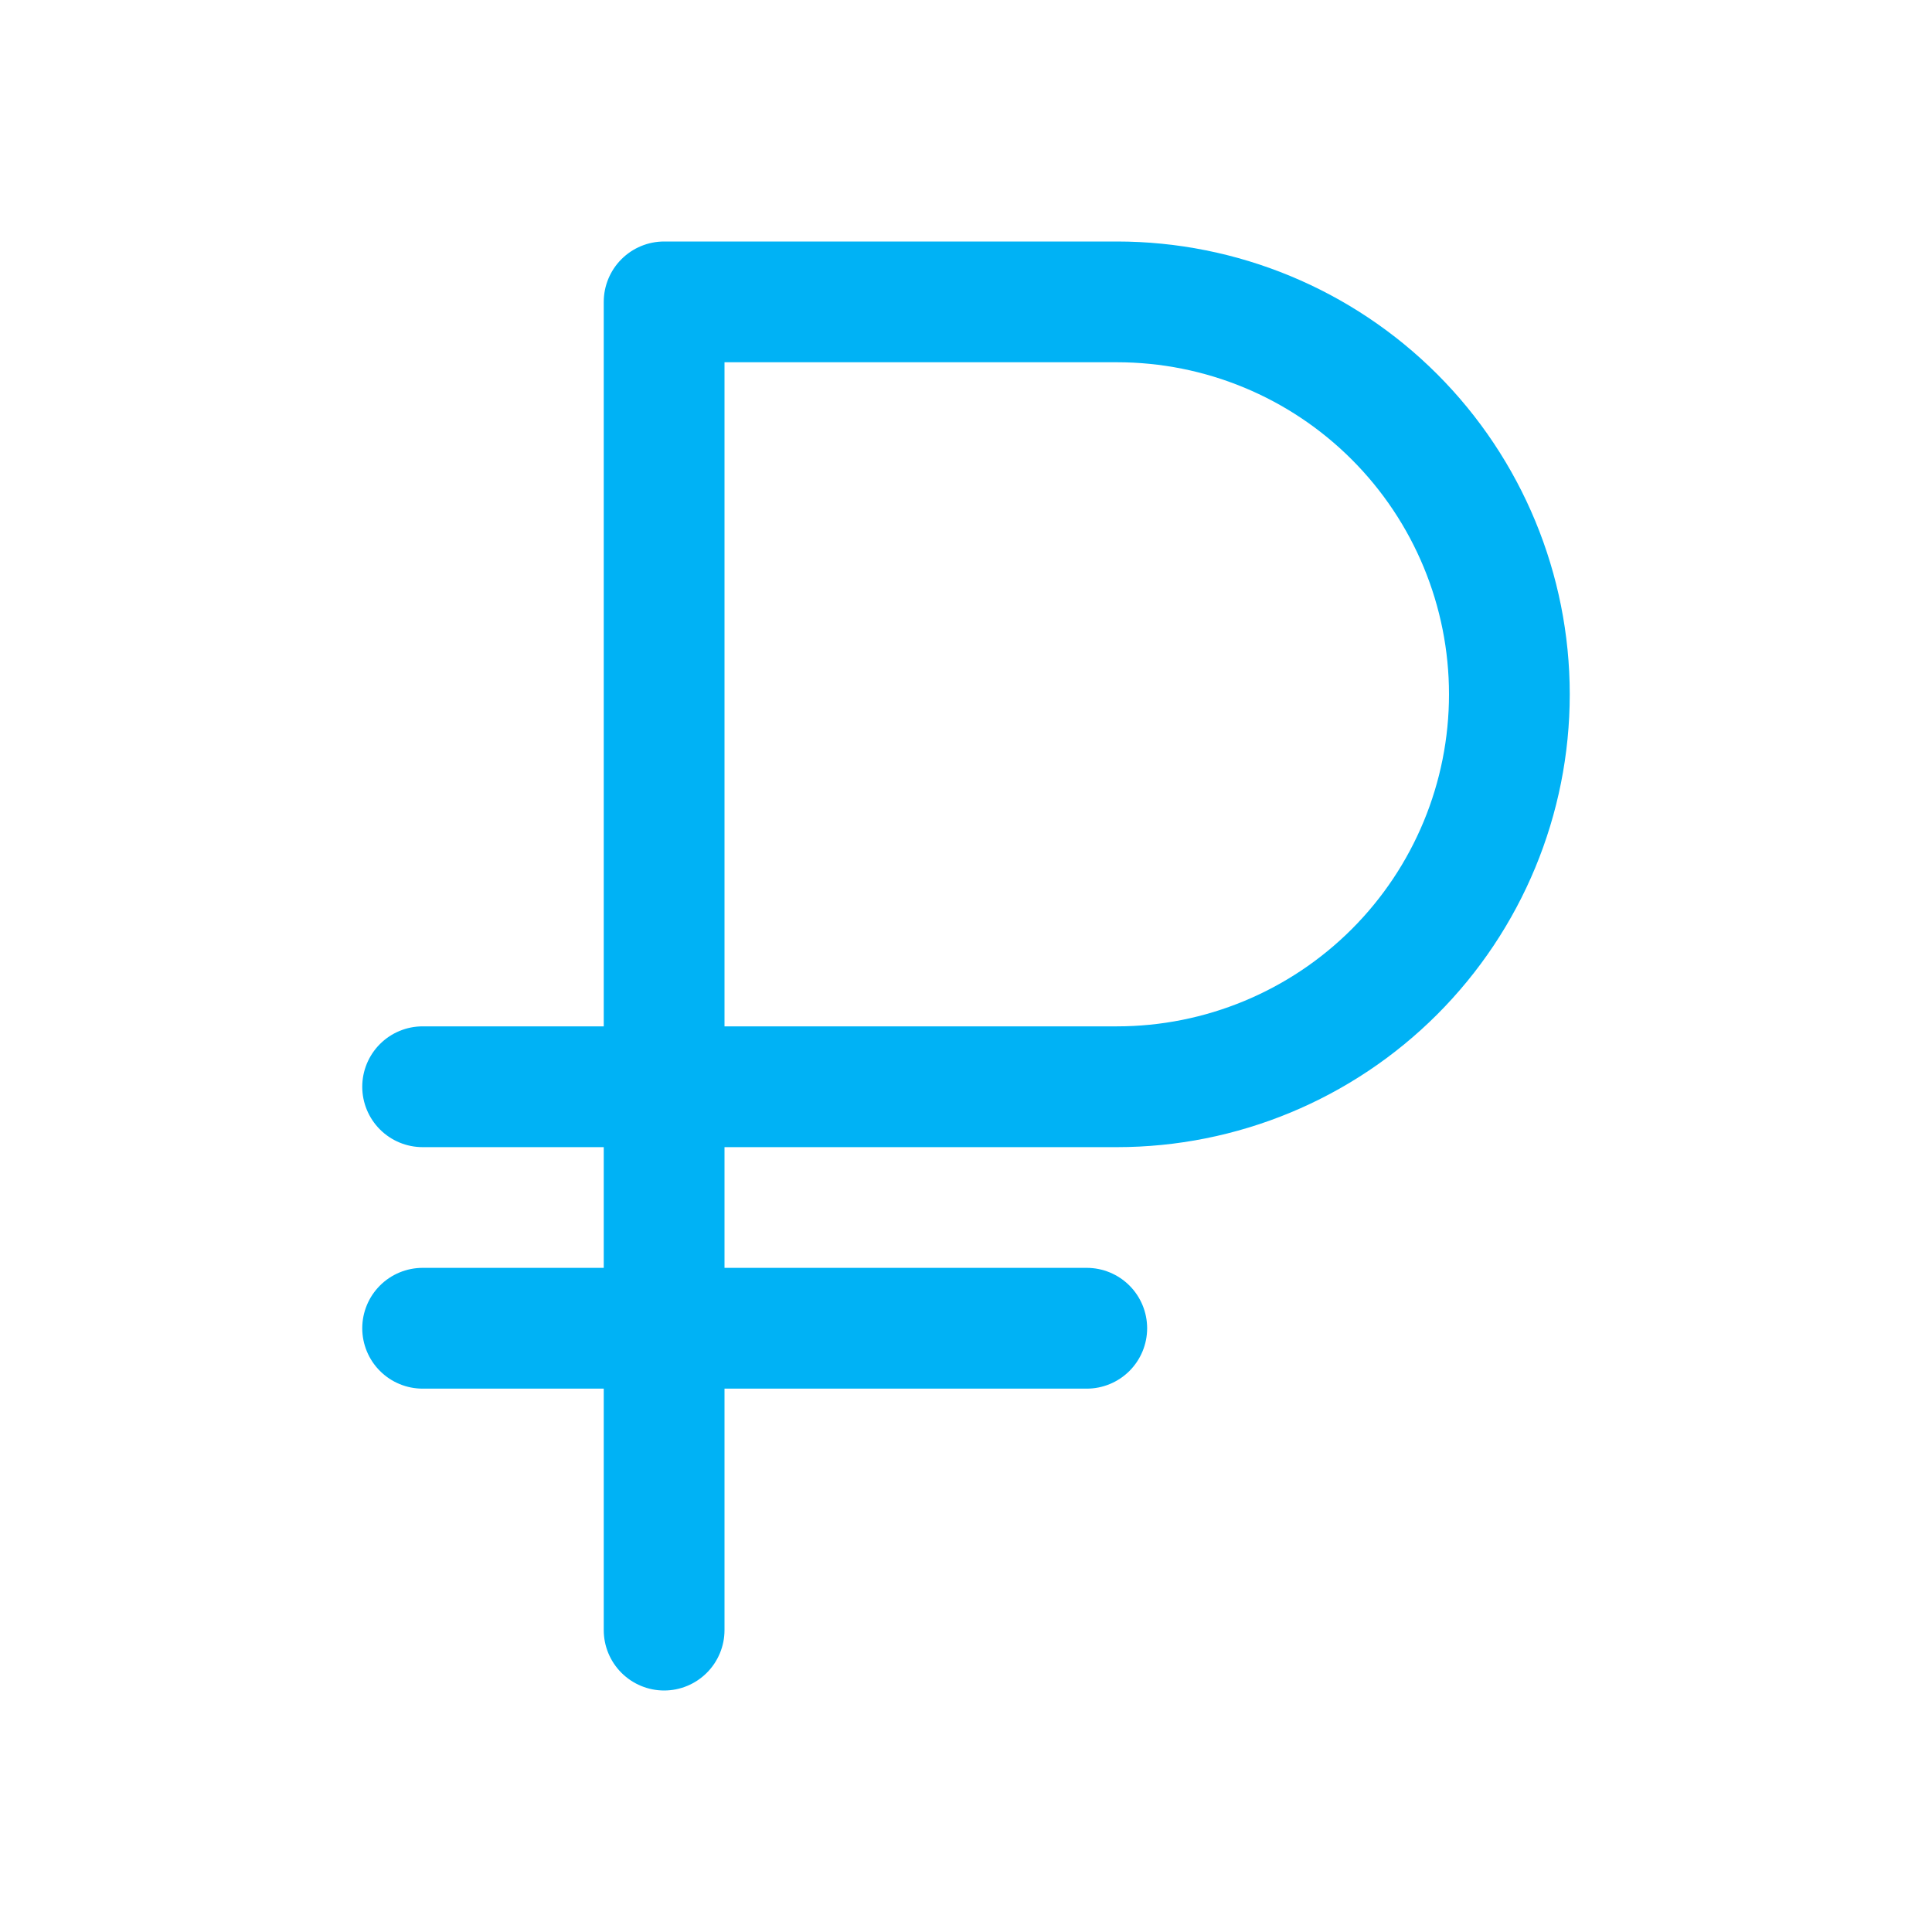
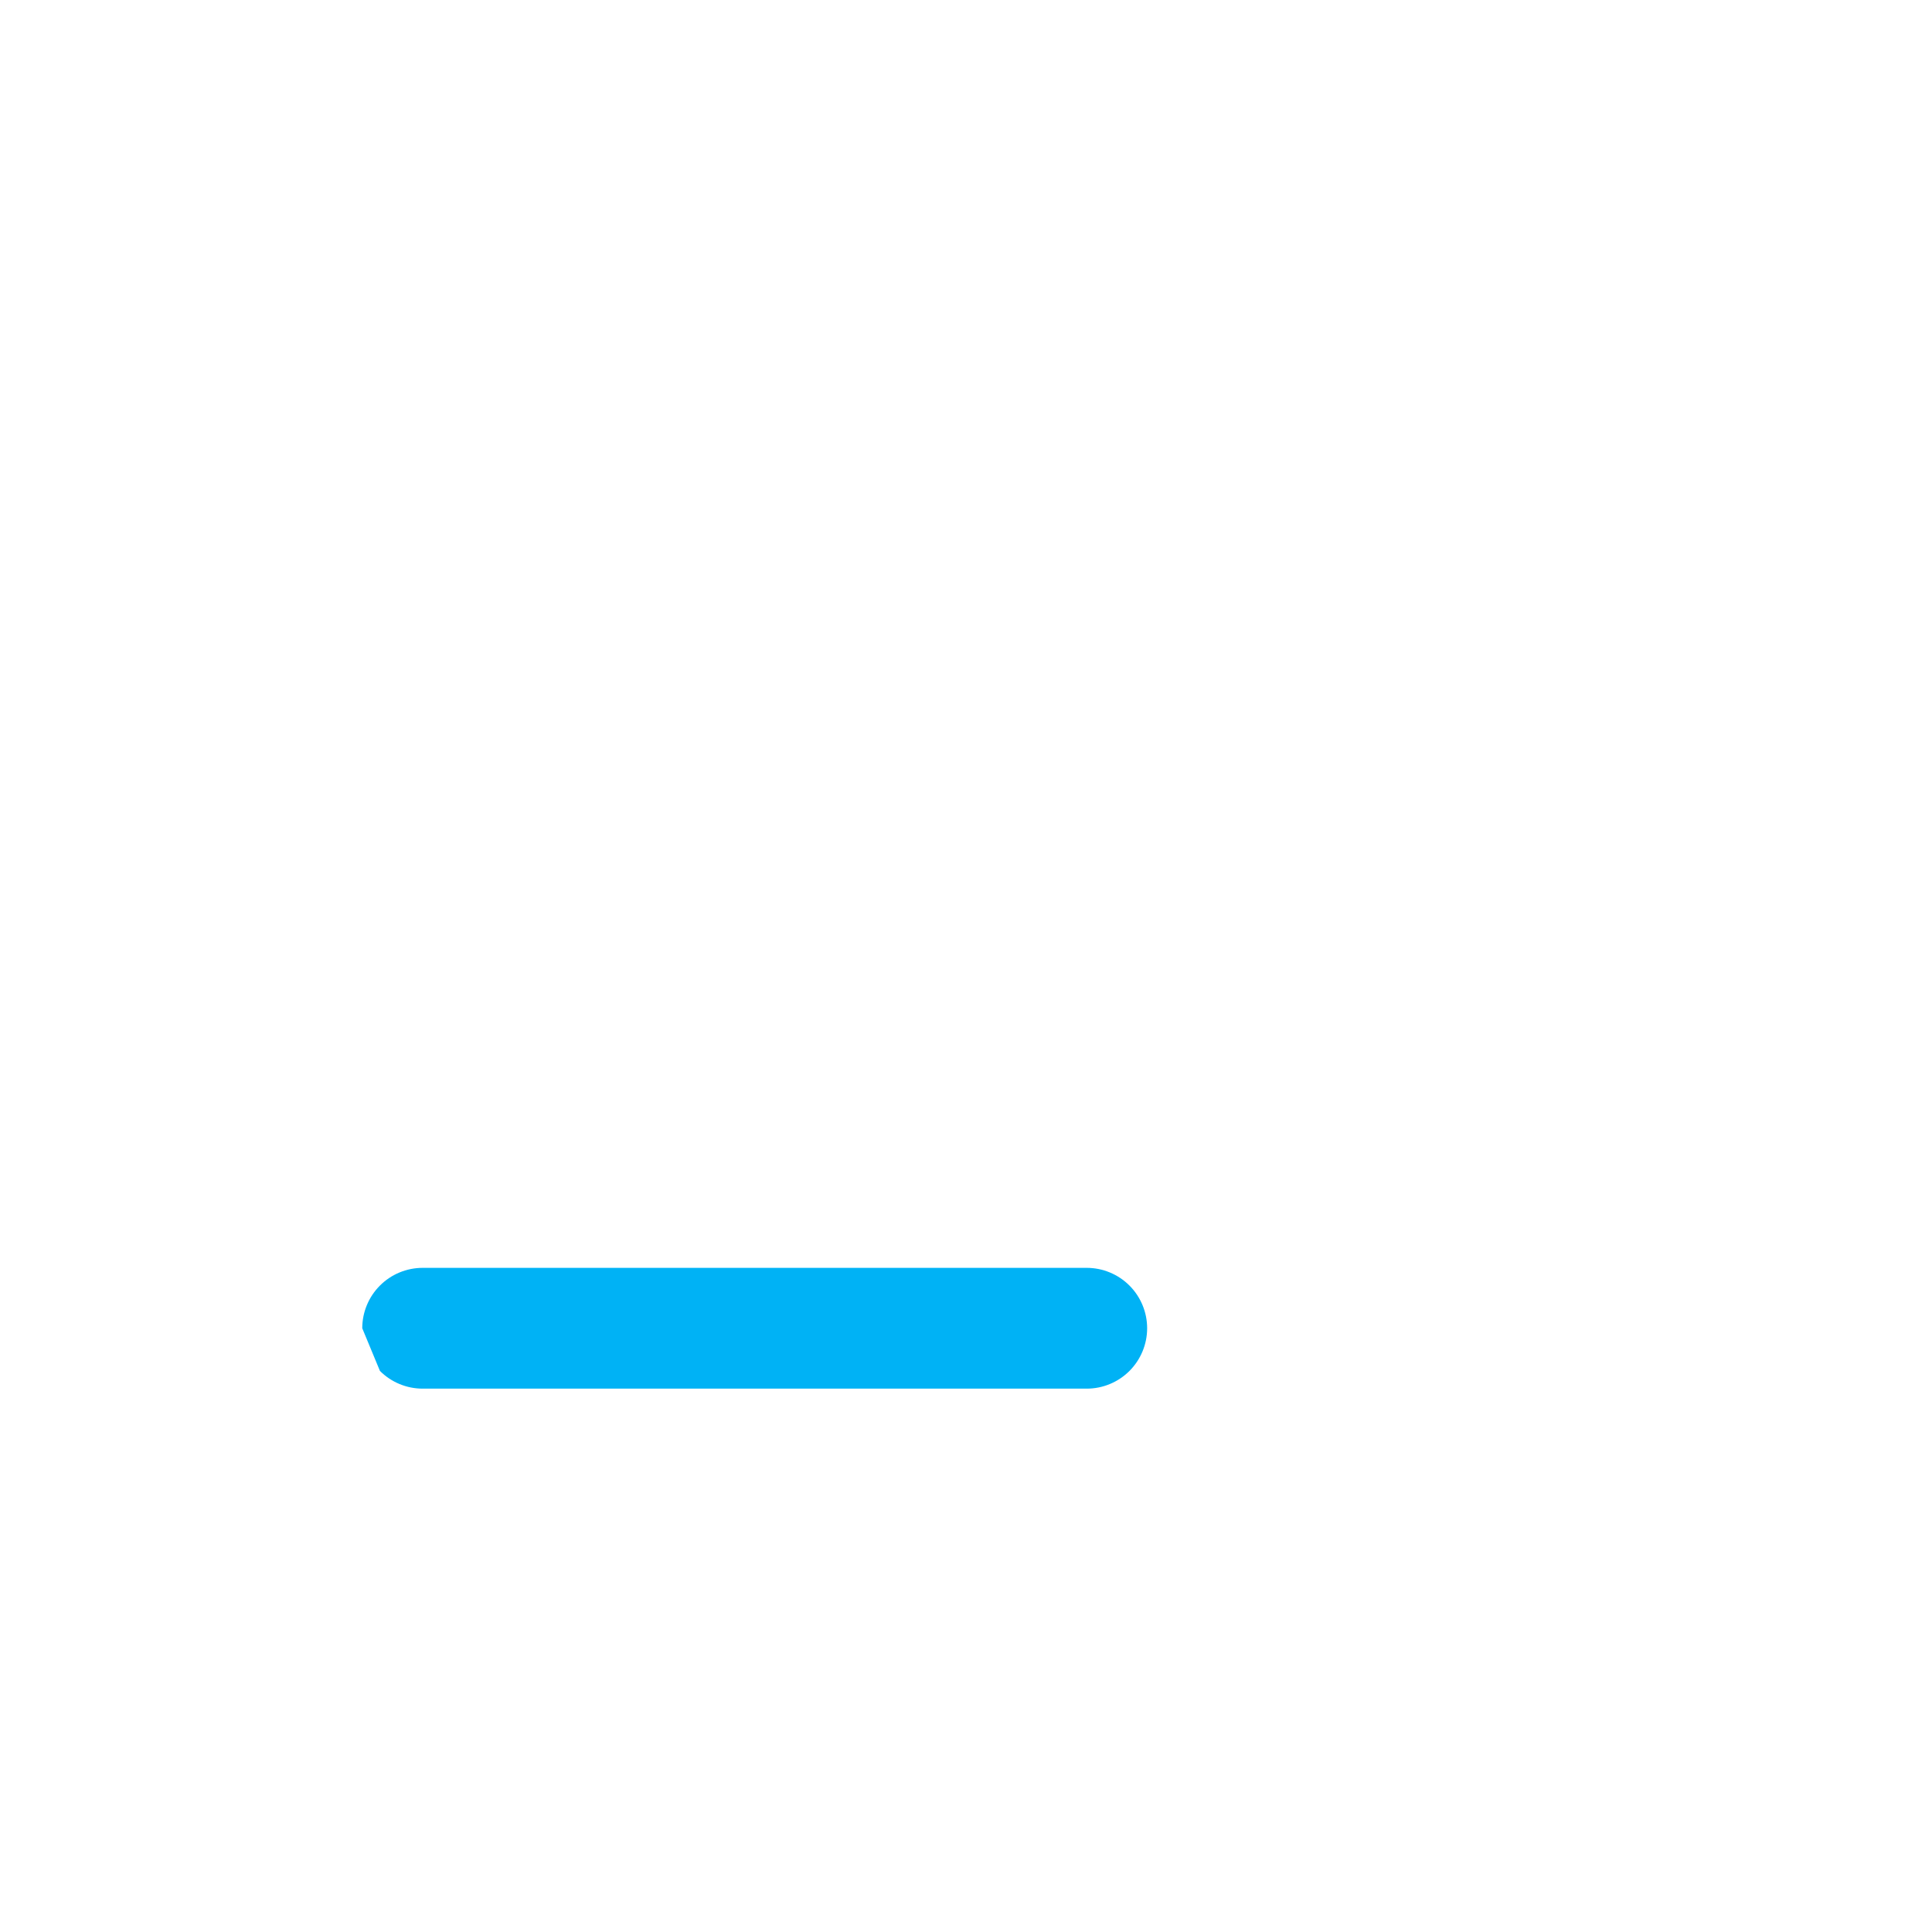
<svg xmlns="http://www.w3.org/2000/svg" width="50" height="50" viewBox="0 0 50 50" fill="none">
-   <path fill-rule="evenodd" clip-rule="evenodd" d="M9.375 34.375C9.375 33.961 9.54 33.563 9.833 33.27C10.126 32.977 10.523 32.812 10.938 32.812H28.125C28.539 32.812 28.937 32.977 29.23 33.27C29.523 33.563 29.688 33.961 29.688 34.375C29.688 34.789 29.523 35.187 29.23 35.48C28.937 35.773 28.539 35.938 28.125 35.938H10.938C10.523 35.938 10.126 35.773 9.833 35.48C9.54 35.187 9.375 34.789 9.375 34.375Z" fill="#00b2f5" />
-   <path fill-rule="evenodd" clip-rule="evenodd" d="M15.625 7.812C15.625 7.398 15.79 7.001 16.083 6.708C16.376 6.415 16.773 6.25 17.188 6.25H28.906C32.014 6.25 34.995 7.485 37.193 9.682C39.39 11.88 40.625 14.861 40.625 17.969C40.625 21.077 39.39 24.058 37.193 26.255C34.995 28.453 32.014 29.688 28.906 29.688H18.75V42.188C18.75 42.602 18.585 42.999 18.292 43.292C17.999 43.585 17.602 43.75 17.188 43.75C16.773 43.75 16.376 43.585 16.083 43.292C15.79 42.999 15.625 42.602 15.625 42.188V29.688H10.938C10.523 29.688 10.126 29.523 9.833 29.23C9.54 28.937 9.375 28.539 9.375 28.125C9.375 27.711 9.54 27.313 9.833 27.02C10.126 26.727 10.523 26.562 10.938 26.562H15.625V7.812ZM18.75 26.562H28.906C31.186 26.562 33.371 25.657 34.983 24.046C36.595 22.434 37.5 20.248 37.5 17.969C37.5 15.69 36.595 13.504 34.983 11.892C33.371 10.28 31.186 9.375 28.906 9.375H18.75V26.562Z" fill="#00b2f5" />
+   <path fill-rule="evenodd" clip-rule="evenodd" d="M9.375 34.375C9.375 33.961 9.54 33.563 9.833 33.27C10.126 32.977 10.523 32.812 10.938 32.812H28.125C28.539 32.812 28.937 32.977 29.23 33.27C29.523 33.563 29.688 33.961 29.688 34.375C29.688 34.789 29.523 35.187 29.23 35.48C28.937 35.773 28.539 35.938 28.125 35.938H10.938C10.523 35.938 10.126 35.773 9.833 35.48Z" fill="#00b2f5" />
</svg>